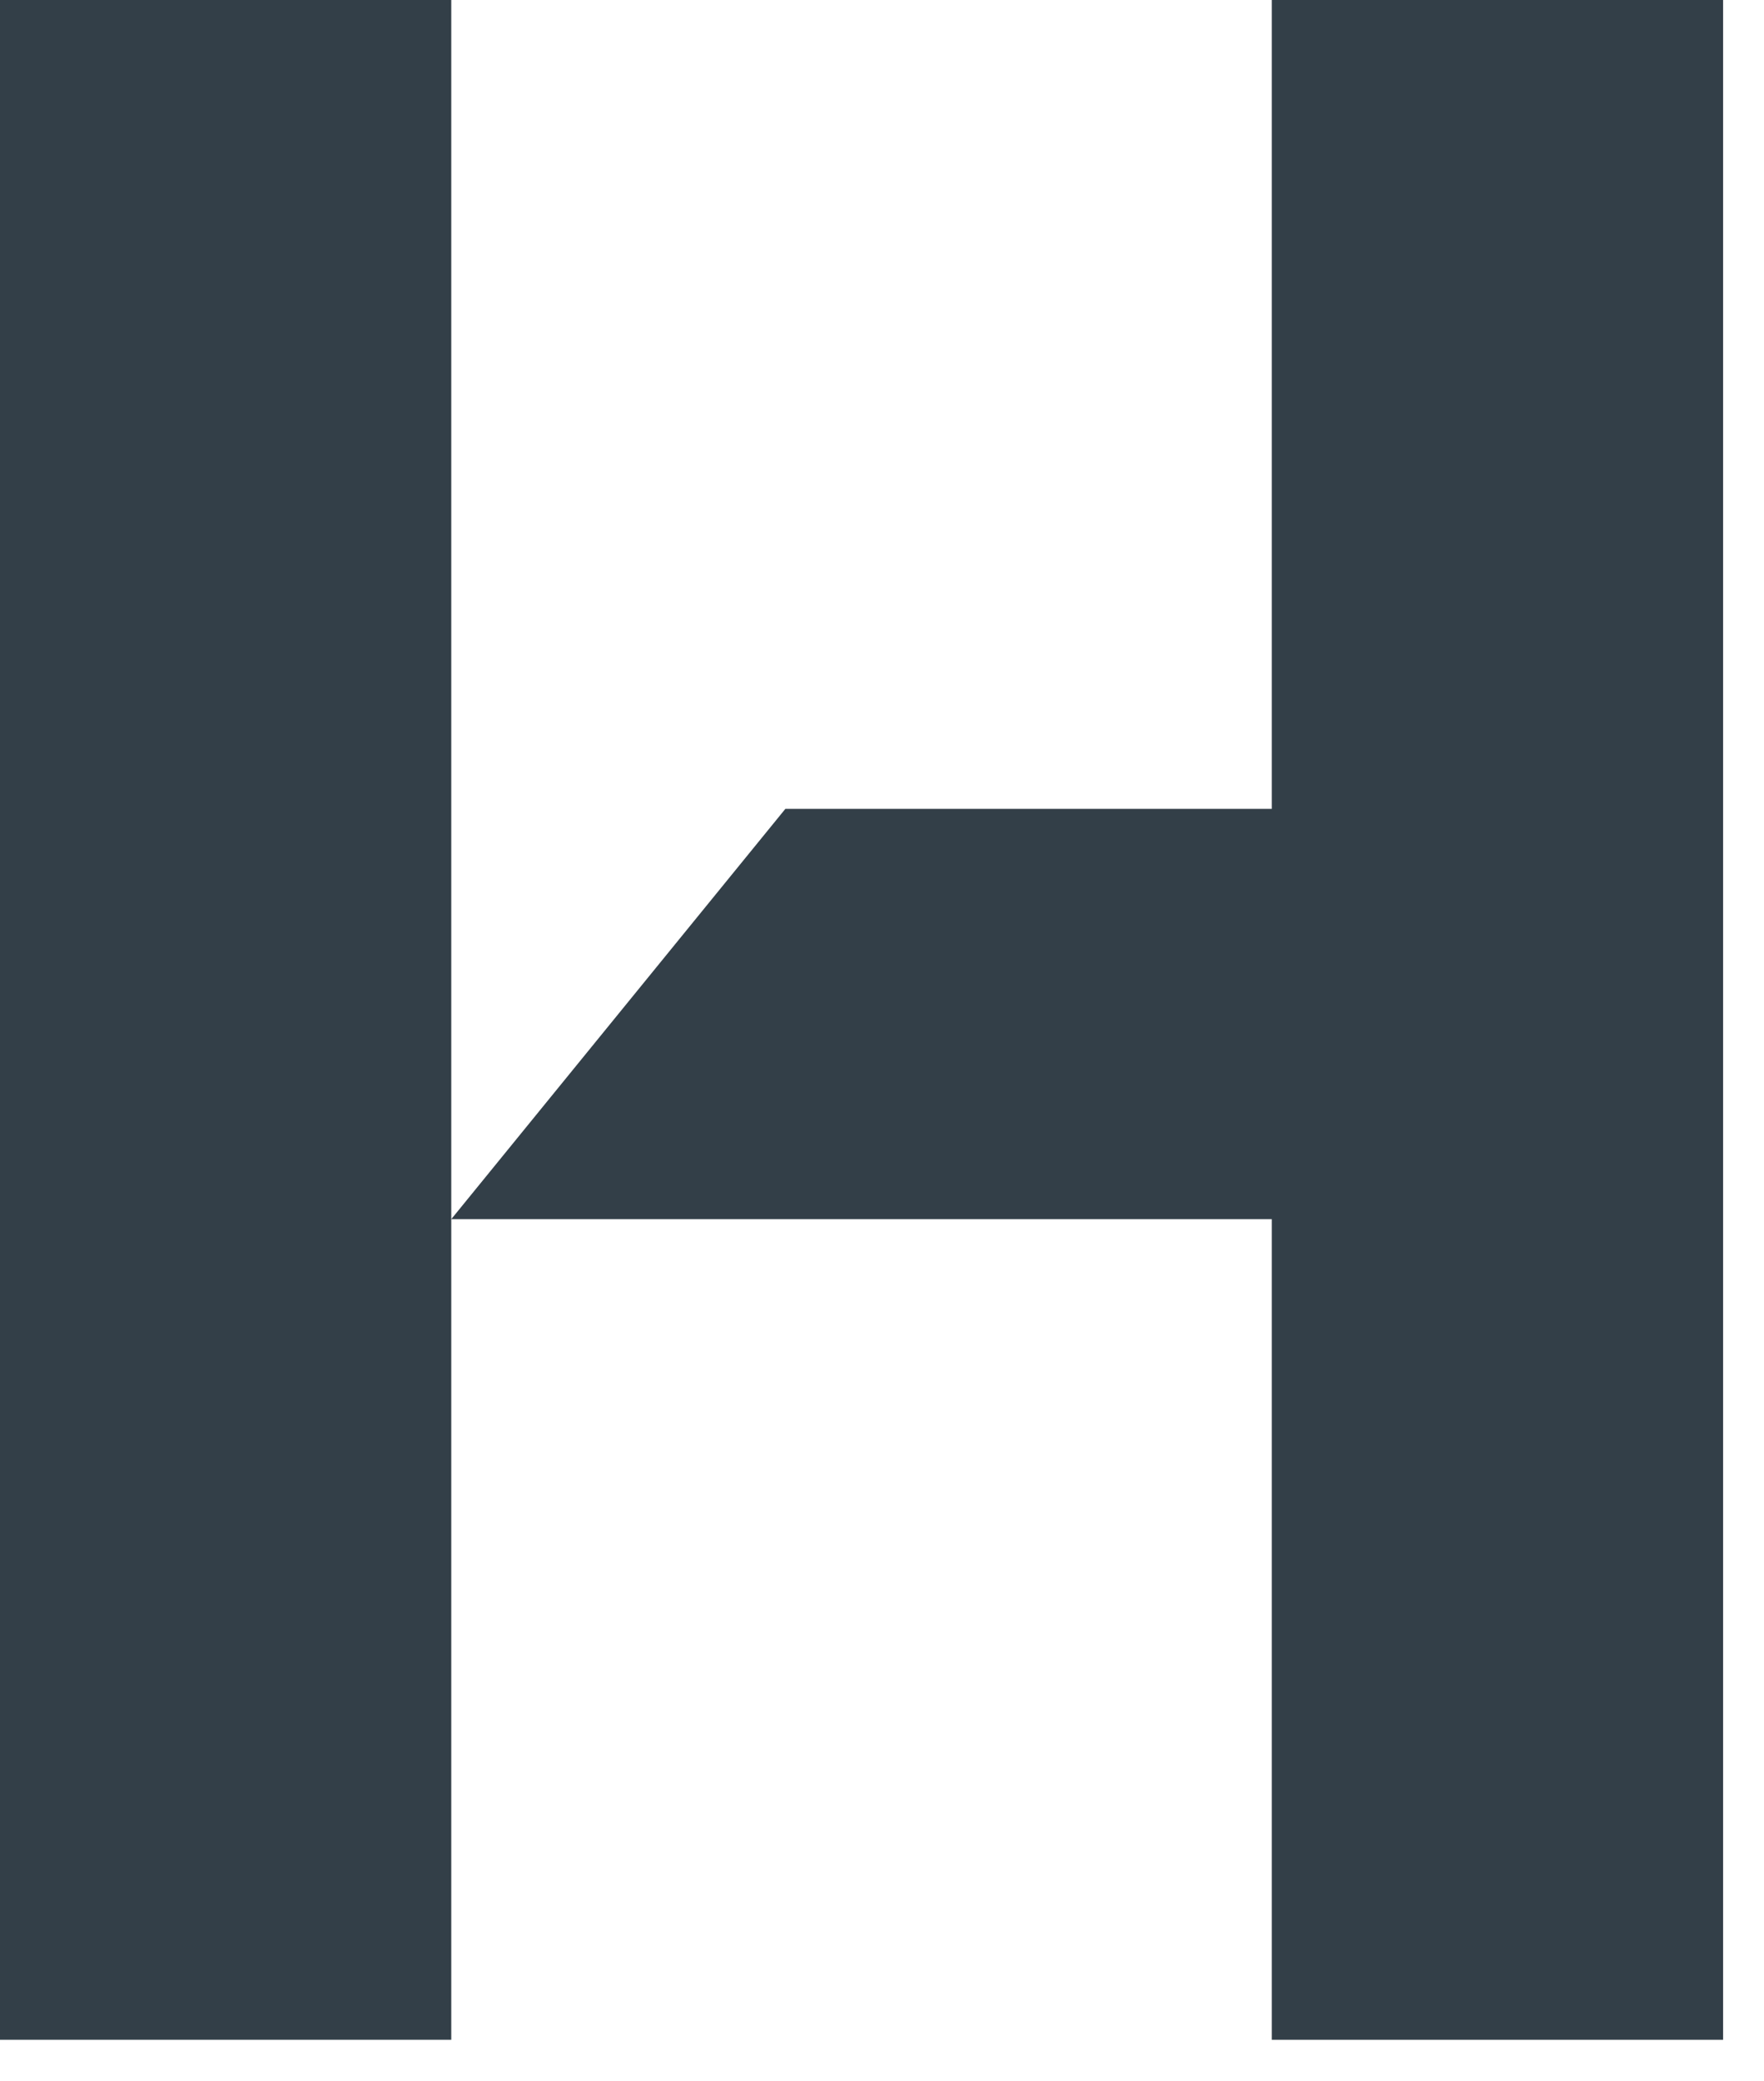
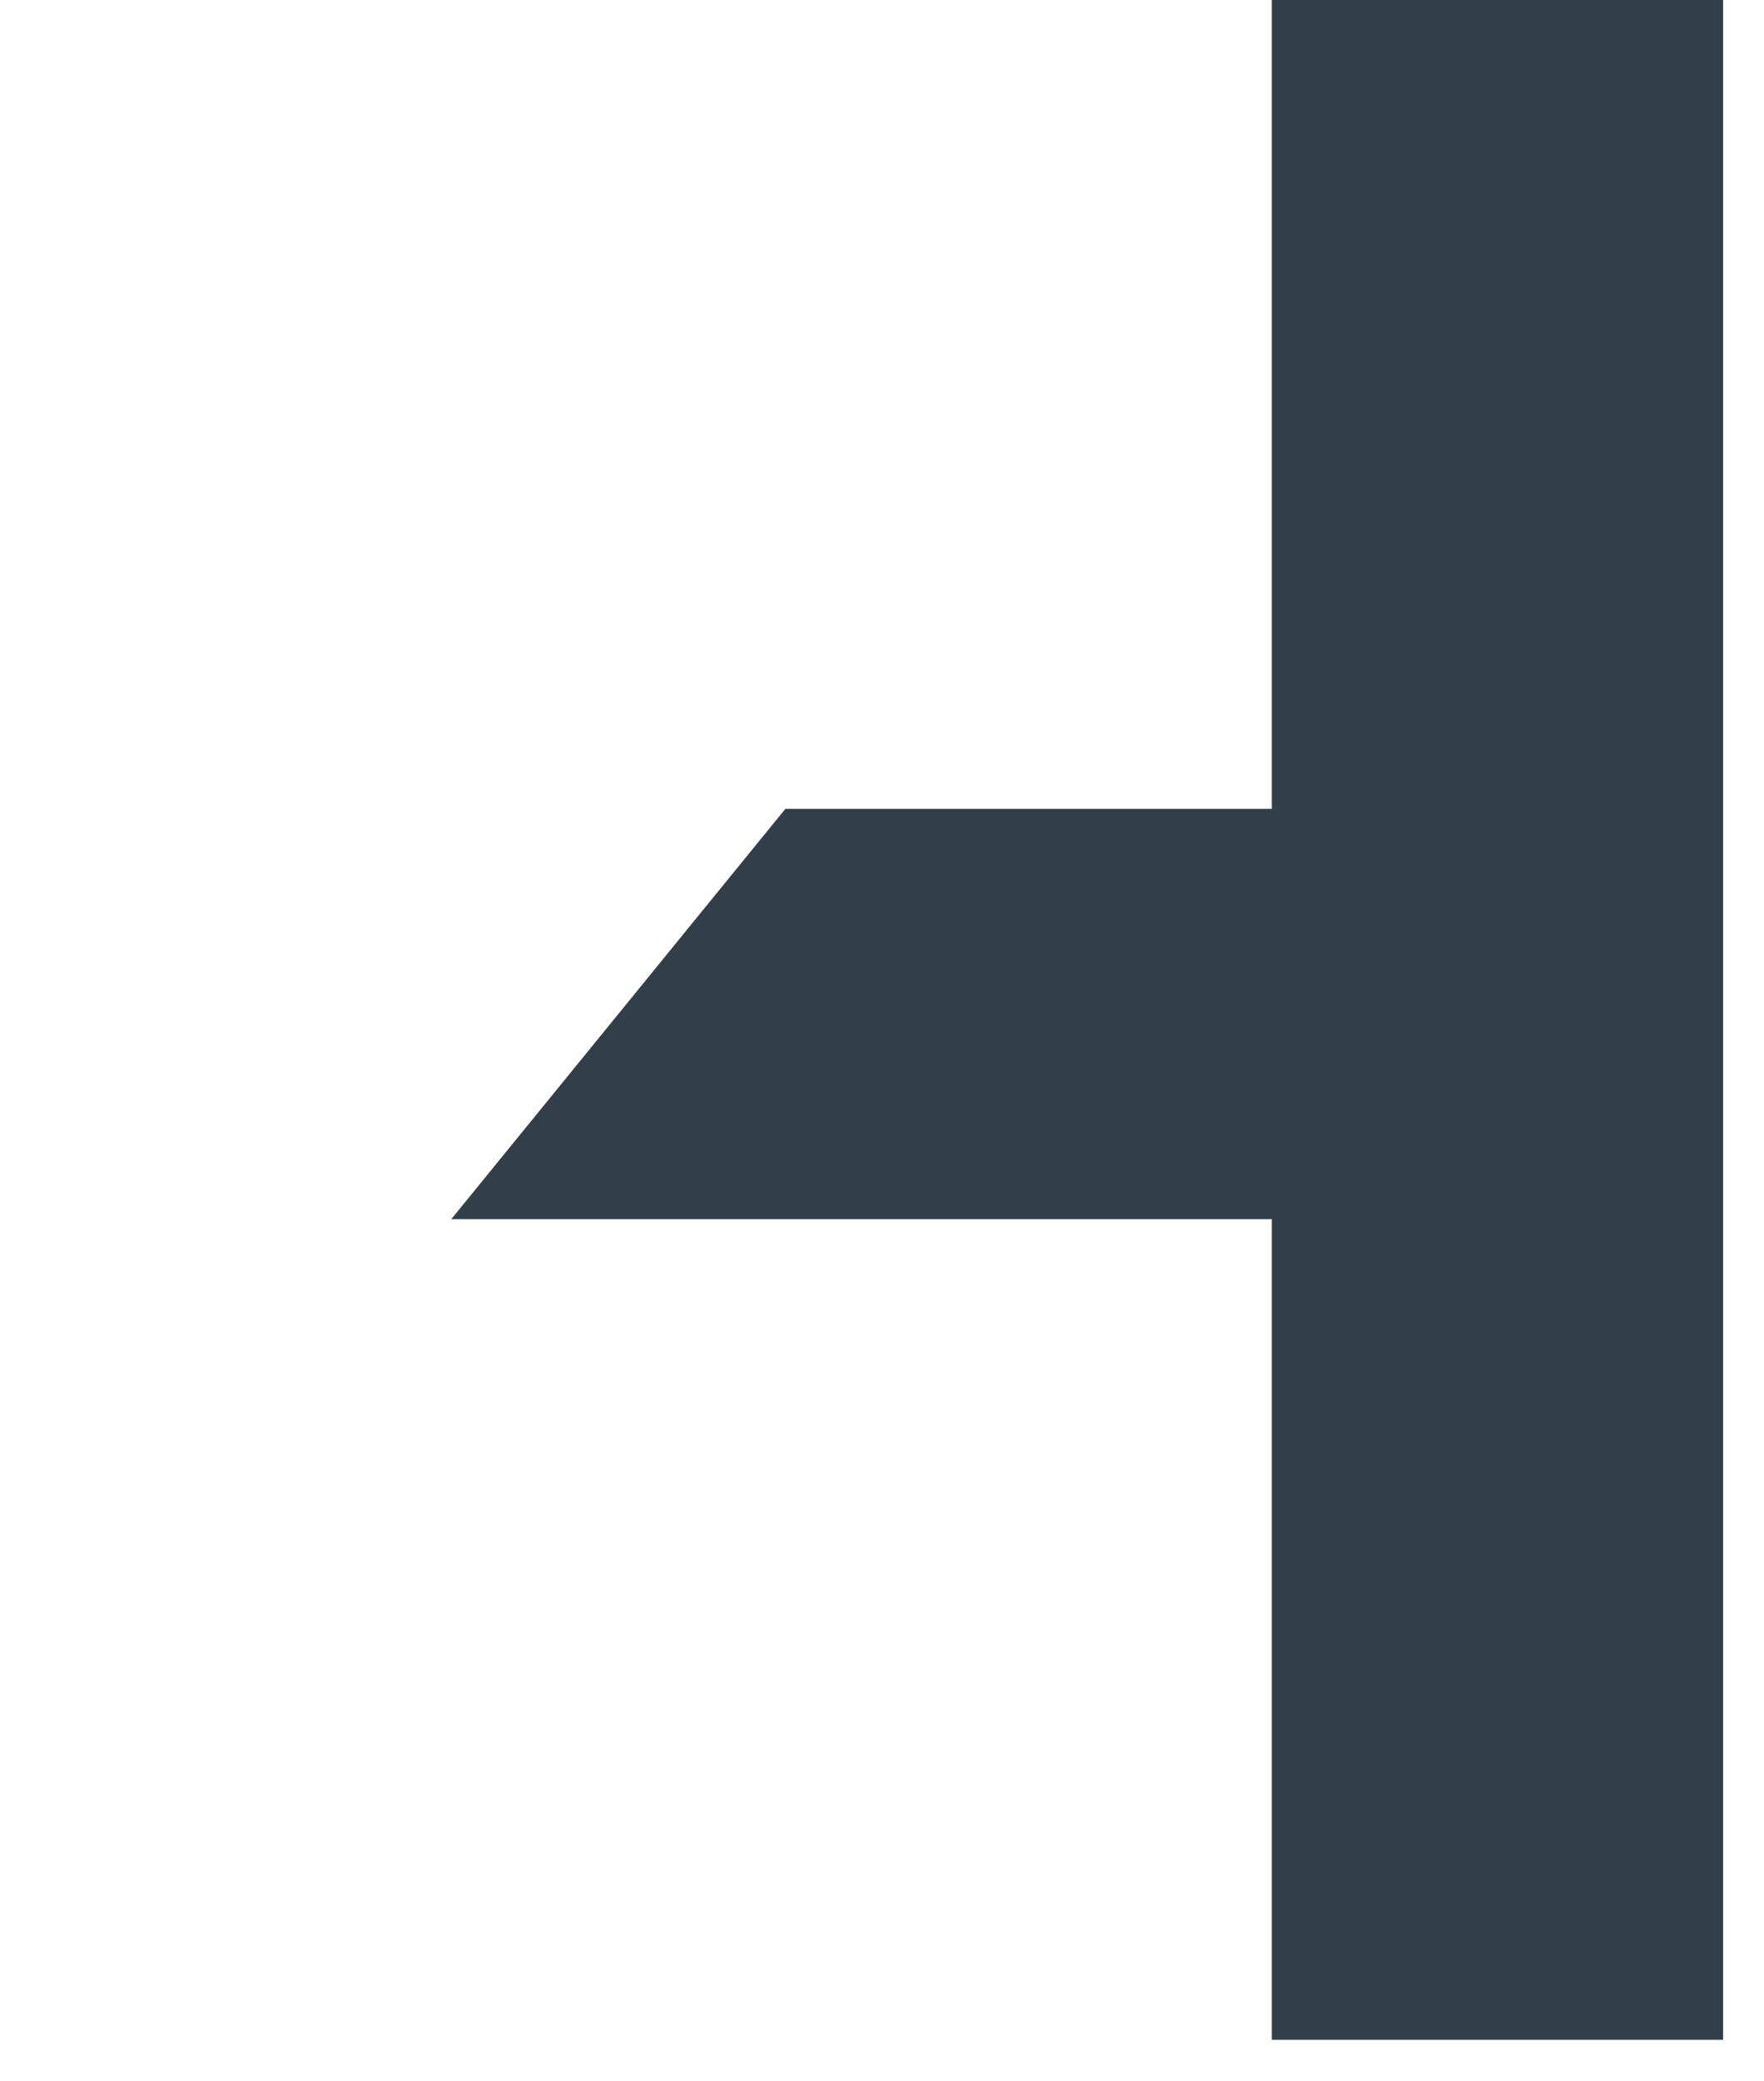
<svg xmlns="http://www.w3.org/2000/svg" width="39px" height="46px" viewBox="0 0 39 46" version="1.1">
  <title>Logo - small</title>
  <g id="Logo---small" stroke="none" stroke-width="1" fill="none" fill-rule="evenodd">
    <g id="Group-11" fill="#333F48" fill-rule="nonzero">
-       <polygon id="ShapeS" points="9.977 17.882 9.977 17.882 9.977 -1.52766688e-13 -3.9879211e-13 -1.52766688e-13 -3.9879211e-13 45.093 9.977 45.093" />
      <polyline id="PathS" points="28.118 26.952 28.118 45.093 38.096 45.093 38.096 -6.07514039e-13 28.118 -6.07514039e-13 28.118 17.882 17.363 17.882 9.977 26.952 28.118 26.952" />
    </g>
  </g>
</svg>